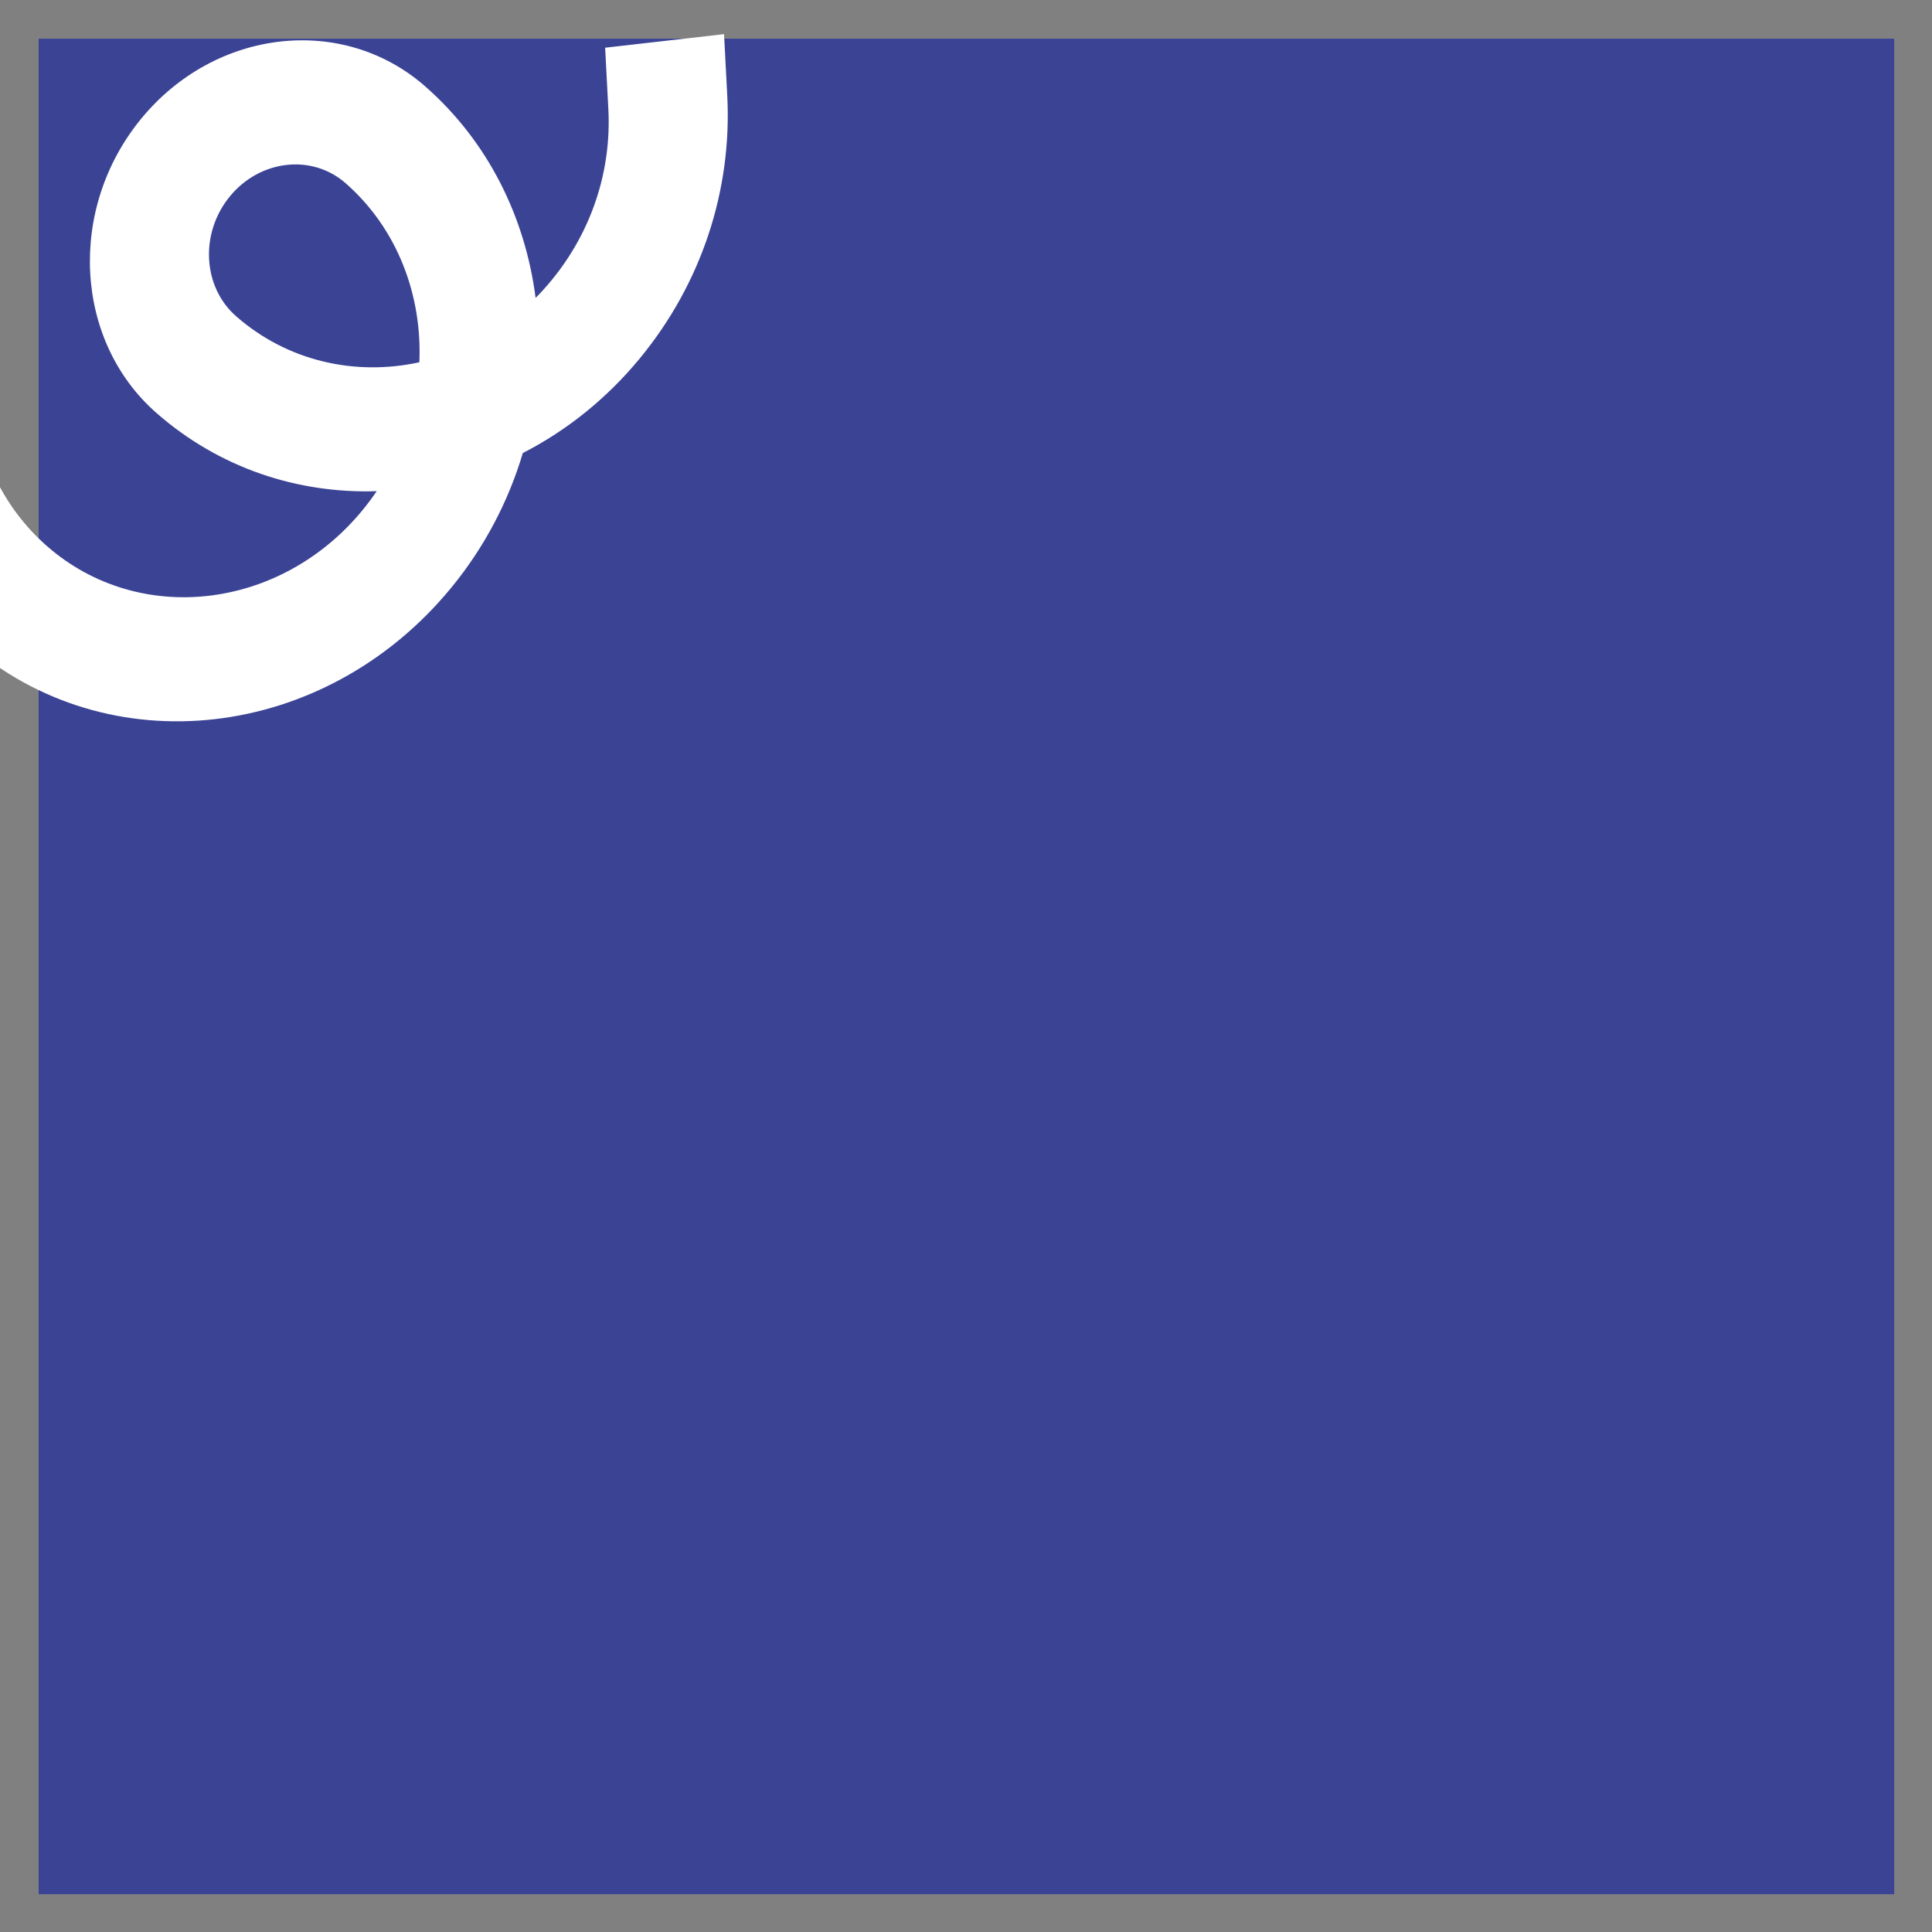
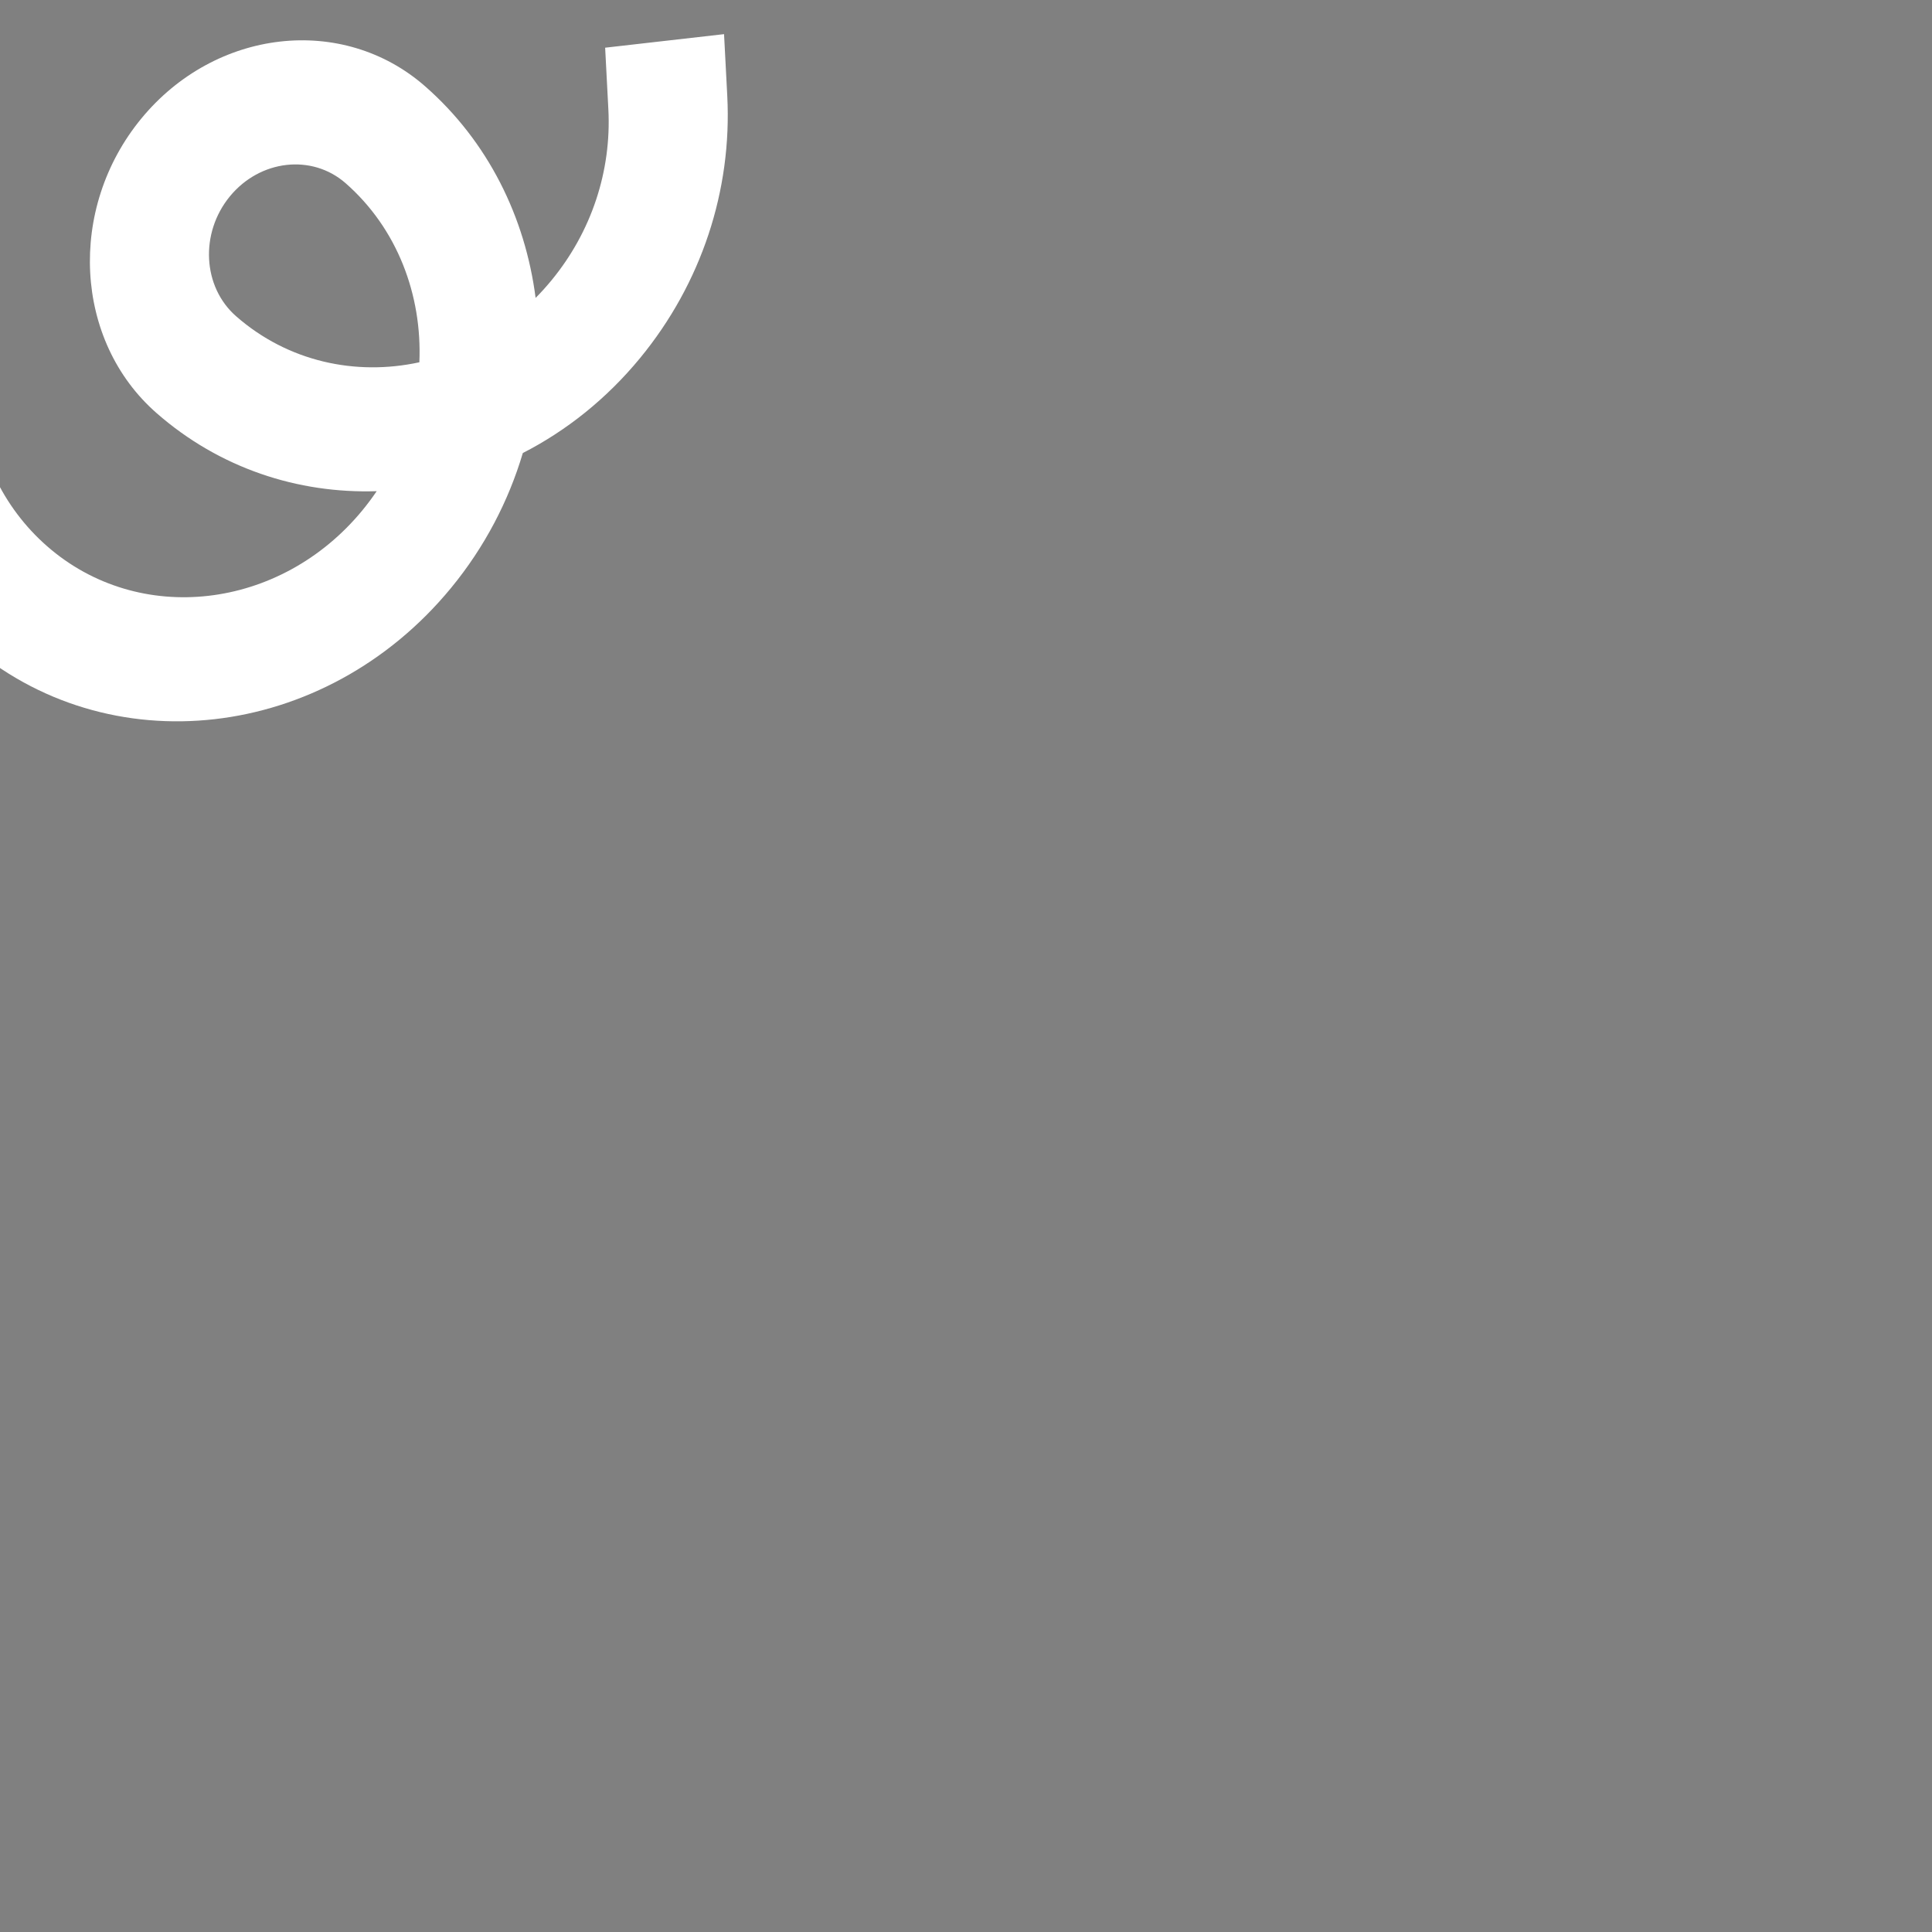
<svg xmlns="http://www.w3.org/2000/svg" width="500" height="500" data-name="Calque 1" version="1.2">
  <rect width="100%" height="100%" fill="#808080" stroke="none" />
  <g class="layer">
    <title>Layer 1</title>
-     <rect fill="#3b4395" height="480.21" id="svg_1" stroke-width="0" transform="matrix(1, 0, 0, 1, 0, 0)" width="480.21" x="10" y="10.01" />
    <path d="m173.62,31.74l-2.91,15.72c-2.92,15.74 -11.66,29.81 -24.62,39.6c-1.65,1.25 -3.34,2.41 -5.06,3.47c2.25,-20.91 -2.51,-42.21 -15.05,-59.92c-16.4,-23.16 -49.32,-27.19 -73.39,-8.98l0,0c-24.07,18.21 -30.31,51.86 -13.91,75.02c12.53,17.7 30.74,28.84 50.7,32.94c-1.5,1.37 -3.08,2.69 -4.73,3.94c-26.74,20.23 -63.32,15.75 -81.55,-9.98c-8.83,-12.46 -12.08,-28 -9.16,-43.74l2.91,-15.72l-30.76,-3.76l-2.91,15.72c-4.47,24.14 0.51,47.96 14.05,67.07c27.94,39.46 84.03,46.32 125.04,15.3c10.95,-8.28 19.73,-18.44 26.19,-29.62c12.28,-2.98 24.3,-8.56 35.25,-16.84c19.86,-15.02 33.26,-36.59 37.74,-60.73l2.91,-15.72l-30.76,-3.76l0.02,-0.01zm-65.74,67.98c-16.91,-0.36 -33.05,-8.11 -43.33,-22.63c-6.69,-9.43 -4.14,-23.14 5.67,-30.56l0,0c9.81,-7.42 23.21,-5.77 29.9,3.66c10.28,14.52 12.56,32.77 7.77,49.54l-0.01,-0.01z" fill="#fff" id="svg_2" stroke-width="0" transform="rotate(-13.473, 82.966, 94.035)" />
  </g>
</svg>